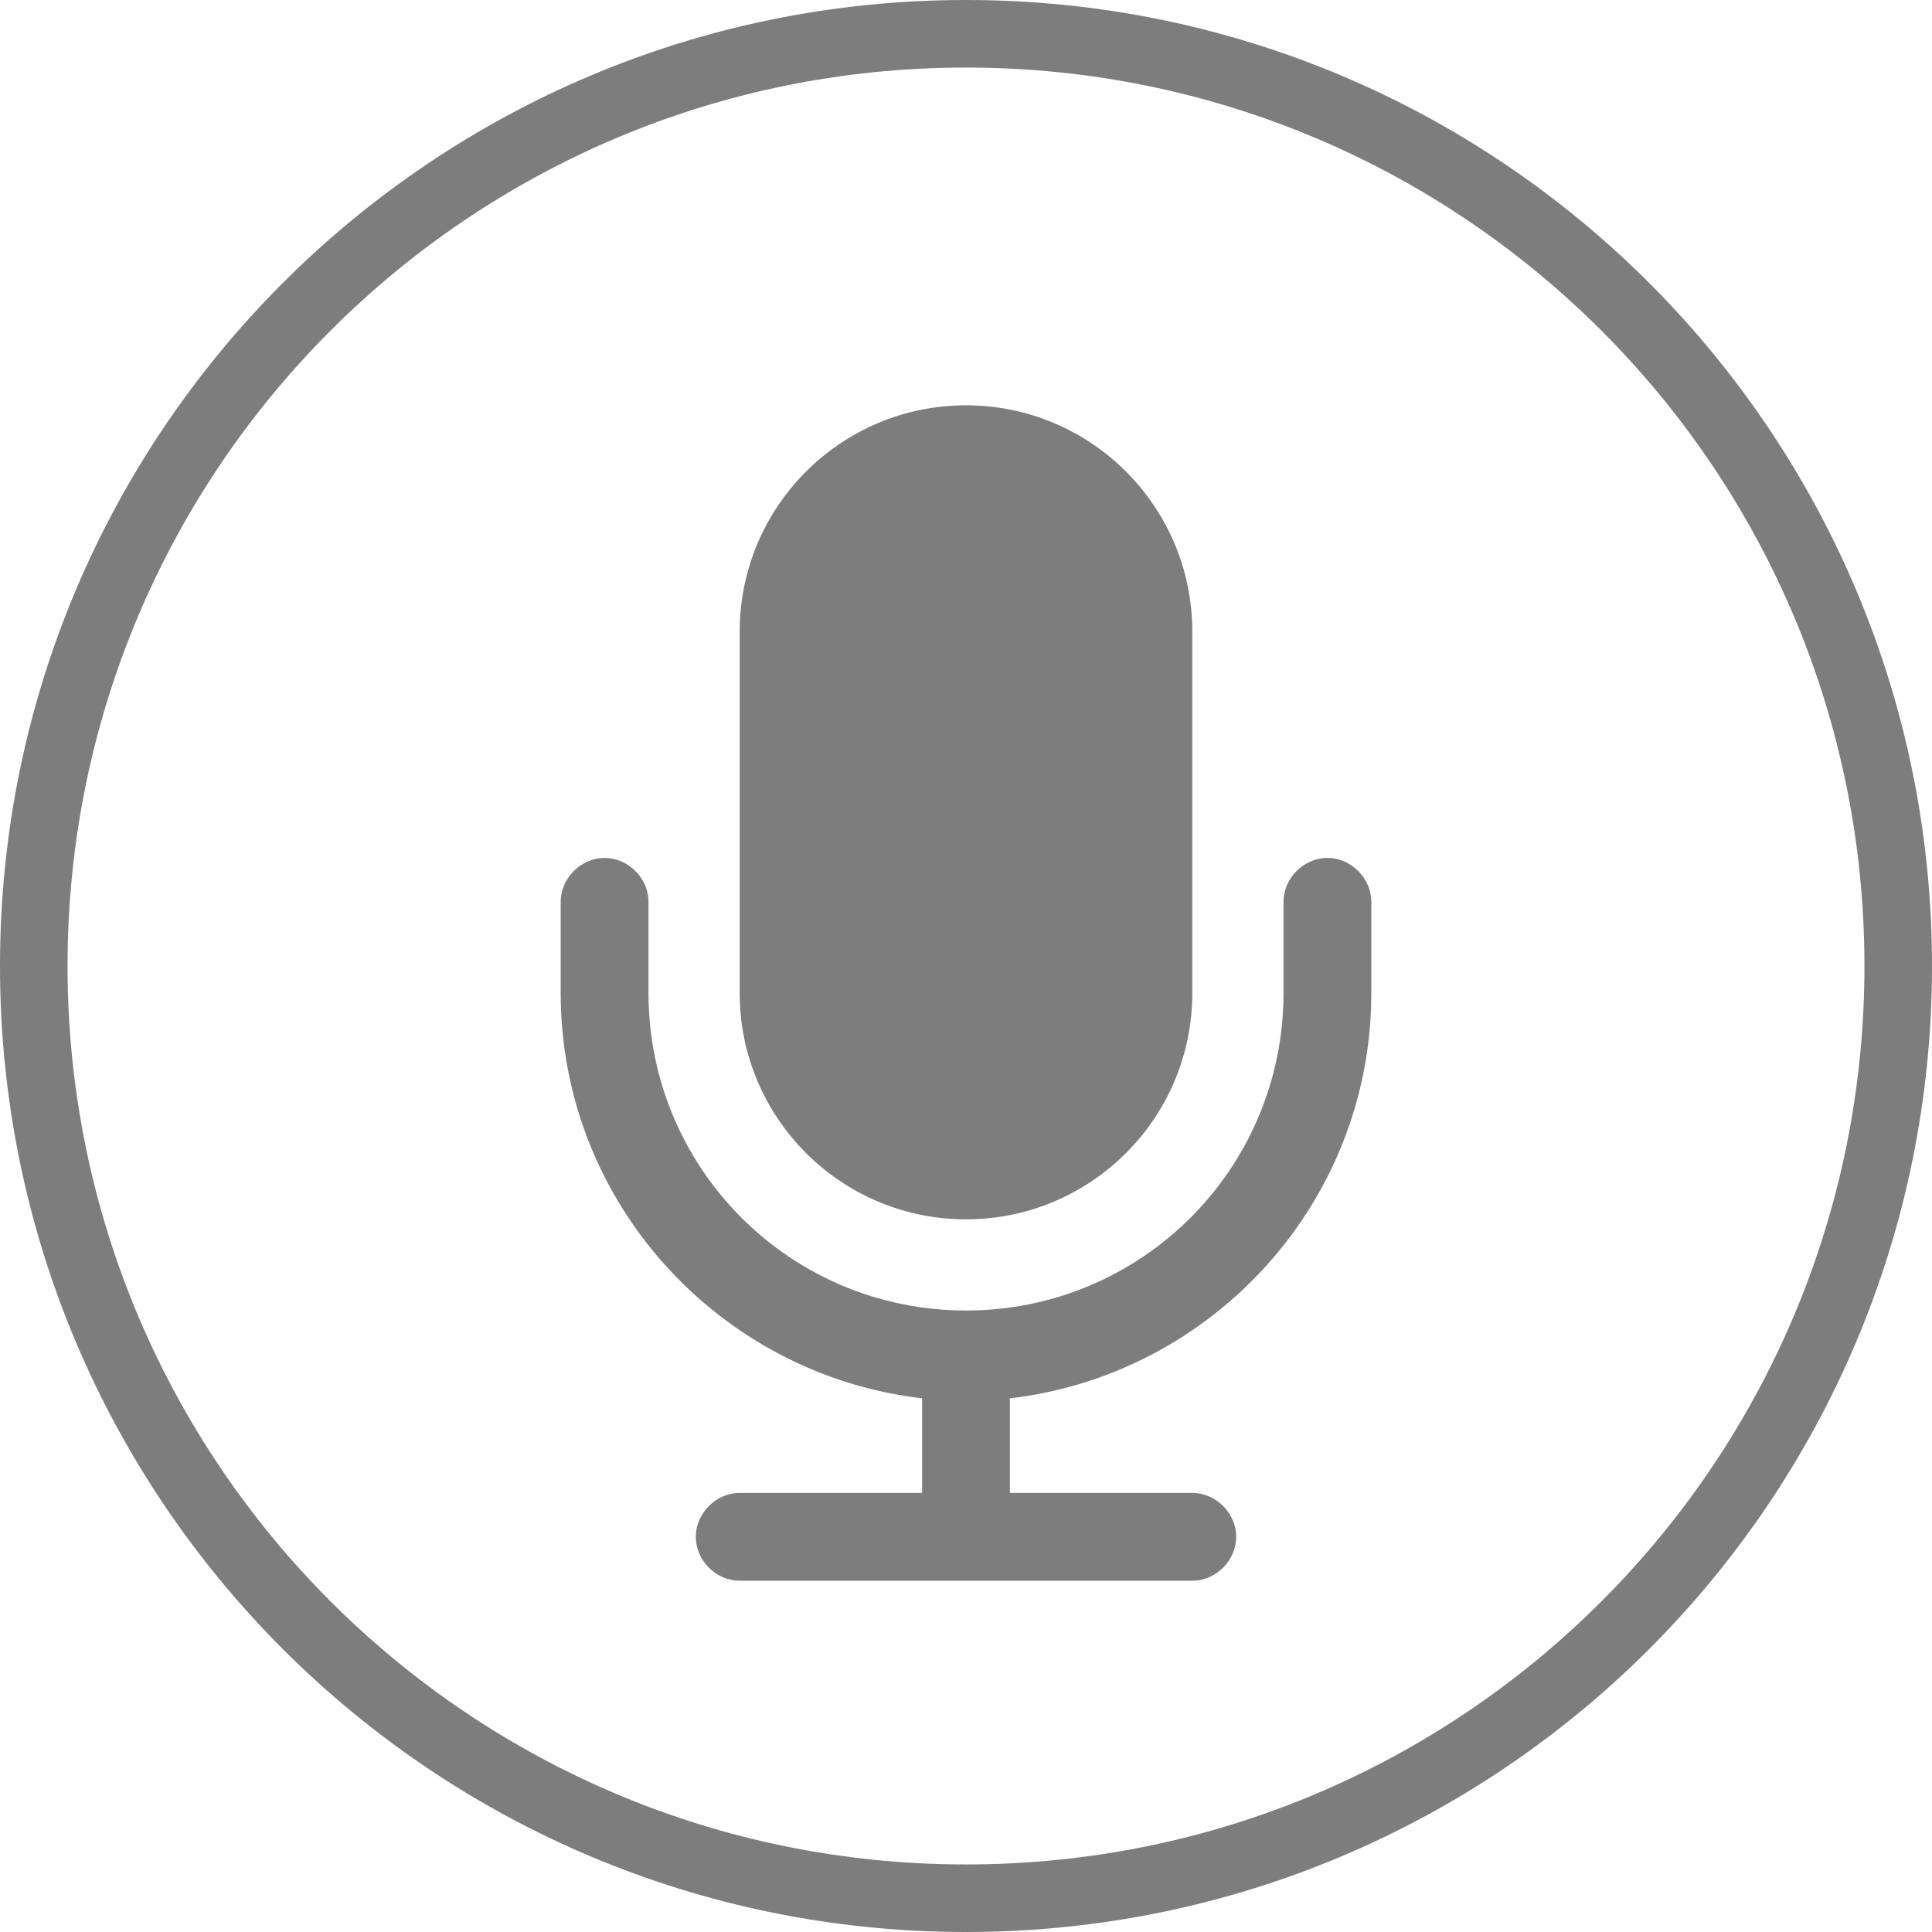
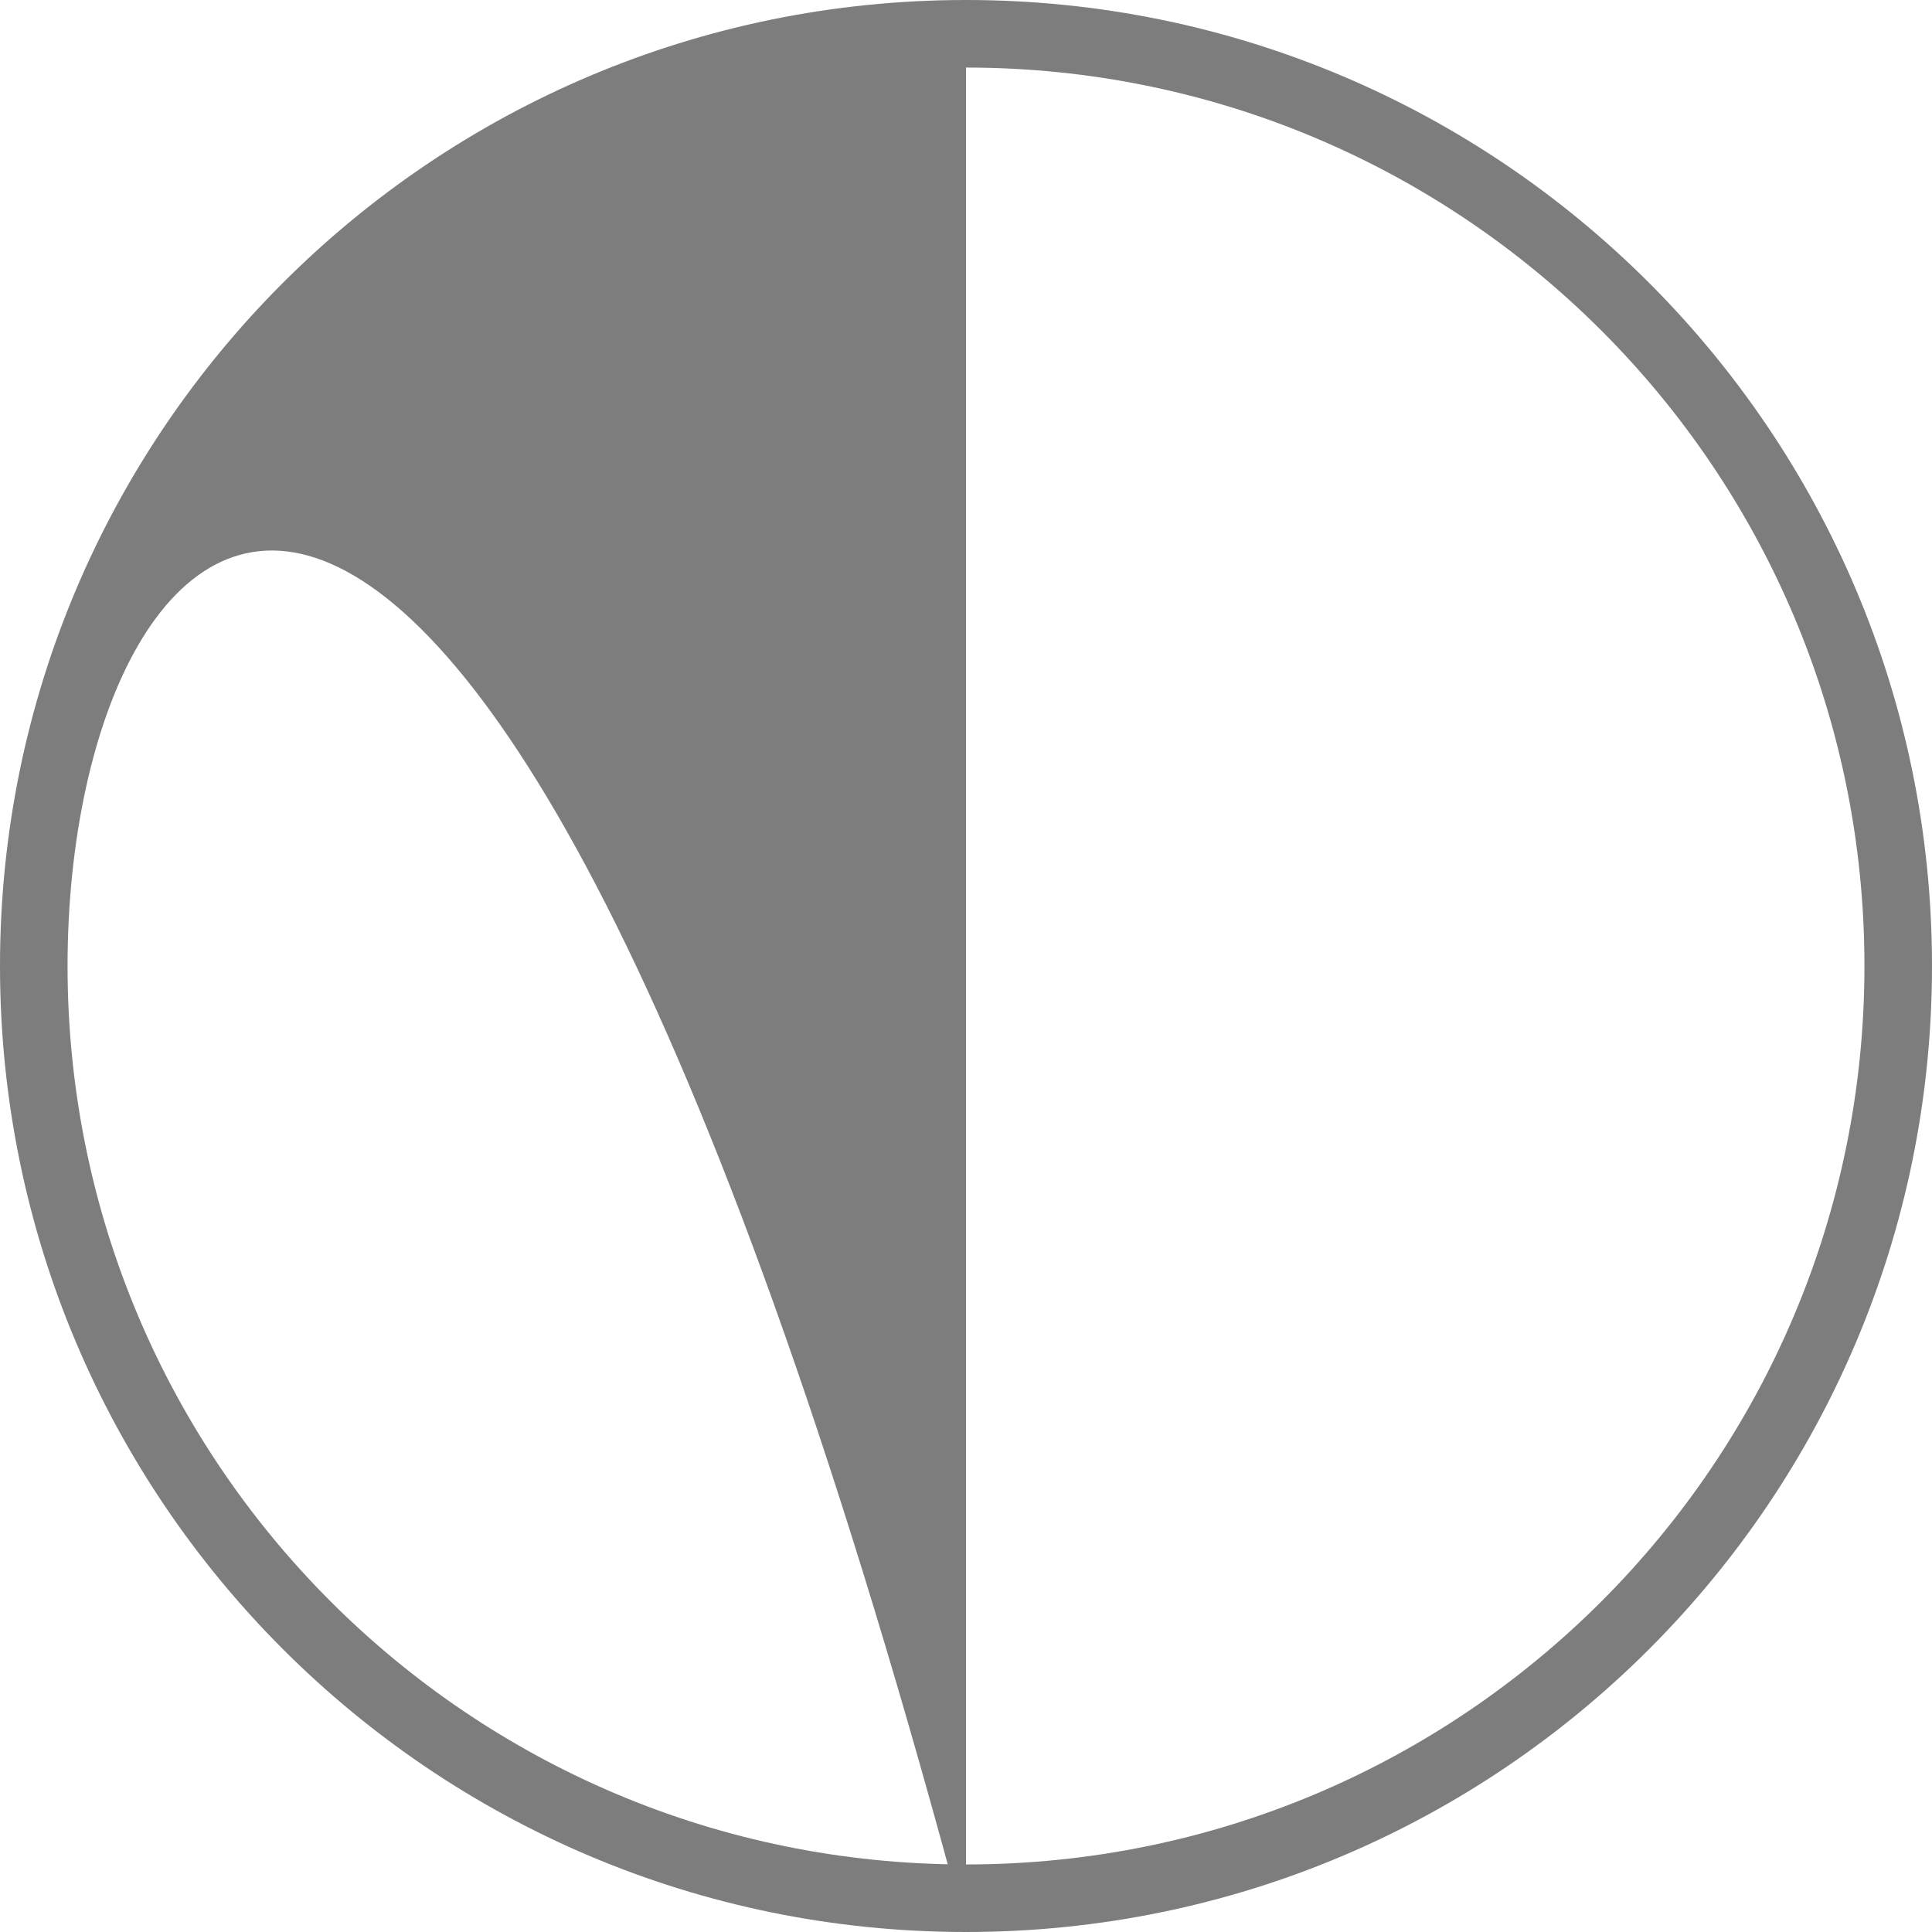
<svg xmlns="http://www.w3.org/2000/svg" xmlns:xlink="http://www.w3.org/1999/xlink" version="1.1" id="Layer_1" x="0px" y="0px" viewBox="0 0 57.2 57.2" style="enable-background:new 0 0 57.2 57.2;" xml:space="preserve">
  <style type="text/css">
	.st0{clip-path:url(#SVGID_2_);}
</style>
  <g>
    <g>
      <defs>
        <rect id="SVGID_1_" x="0" y="0" width="57.2" height="57.2" />
      </defs>
      <clipPath id="SVGID_2_">
        <use xlink:href="#SVGID_1_" style="overflow:visible;" />
      </clipPath>
      <g class="st0">
-         <path fill="#7d7d7d" d="M35.3,18.7c0-3.7-3-6.7-6.7-6.7s-6.7,3-6.7,6.7v10.7c0,3.7,3,6.7,6.7,6.7s6.7-3,6.7-6.7V18.7z M40.6,26.7     c0-0.7-0.6-1.3-1.3-1.3c-0.7,0-1.3,0.6-1.3,1.3v2.7c0,5.2-4.2,9.4-9.4,9.4c-5.2,0-9.4-4.2-9.4-9.4v-2.7c0-0.7-0.6-1.3-1.3-1.3     c-0.7,0-1.3,0.6-1.3,1.3v2.7c0,6.2,4.7,11.3,10.7,12v2.8h-5.4c-0.7,0-1.3,0.6-1.3,1.3c0,0.7,0.6,1.3,1.3,1.3h13.4     c0.7,0,1.3-0.6,1.3-1.3c0-0.7-0.6-1.3-1.3-1.3h-5.4v-2.8c6-0.7,10.7-5.8,10.7-12V26.7z" />
-         <path fill="#7d7d7d" d="M28.6,57.2C12.8,57.2,0,44.4,0,28.6C0,12.8,12.8,0,28.6,0c15.8,0,28.6,12.8,28.6,28.6C57.2,44.4,44.4,57.2,28.6,57.2z      M28.6,2C13.9,2,2,13.9,2,28.6c0,14.7,11.9,26.6,26.6,26.6c14.7,0,26.6-11.9,26.6-26.6C55.2,13.9,43.3,2,28.6,2z" />
+         <path fill="#7d7d7d" d="M28.6,57.2C12.8,57.2,0,44.4,0,28.6C0,12.8,12.8,0,28.6,0c15.8,0,28.6,12.8,28.6,28.6C57.2,44.4,44.4,57.2,28.6,57.2z      C13.9,2,2,13.9,2,28.6c0,14.7,11.9,26.6,26.6,26.6c14.7,0,26.6-11.9,26.6-26.6C55.2,13.9,43.3,2,28.6,2z" />
      </g>
    </g>
  </g>
</svg>